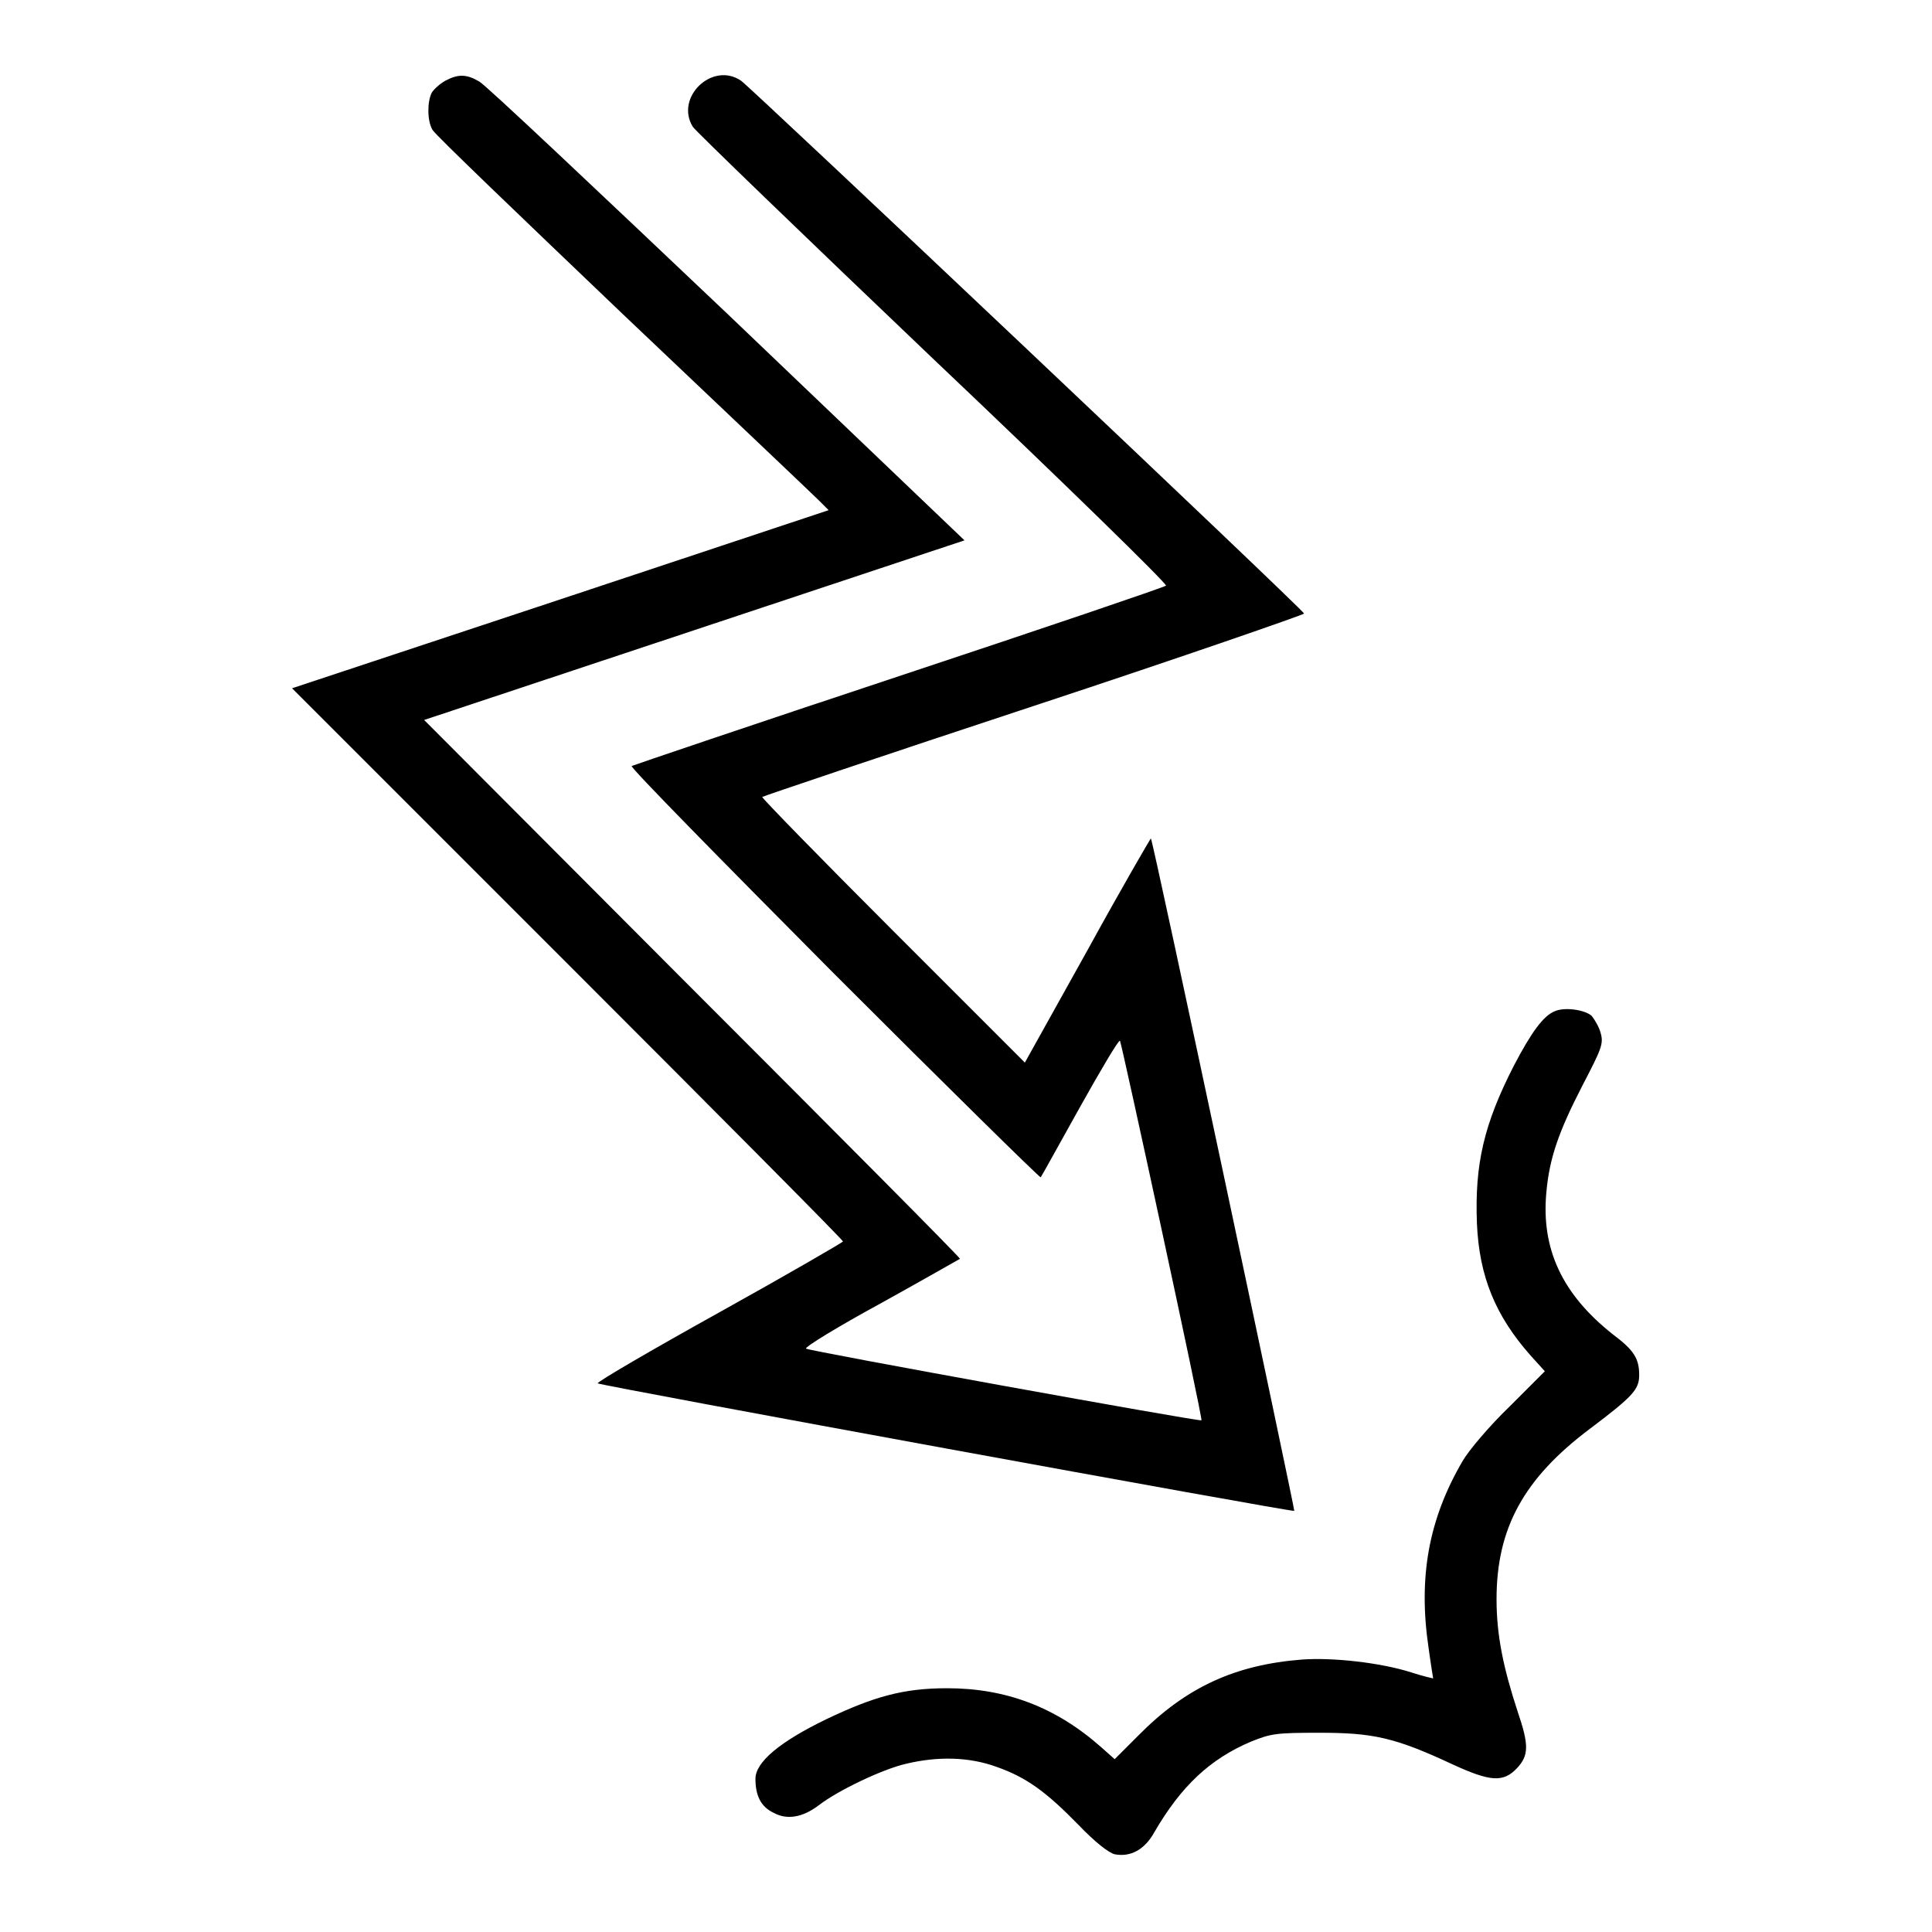
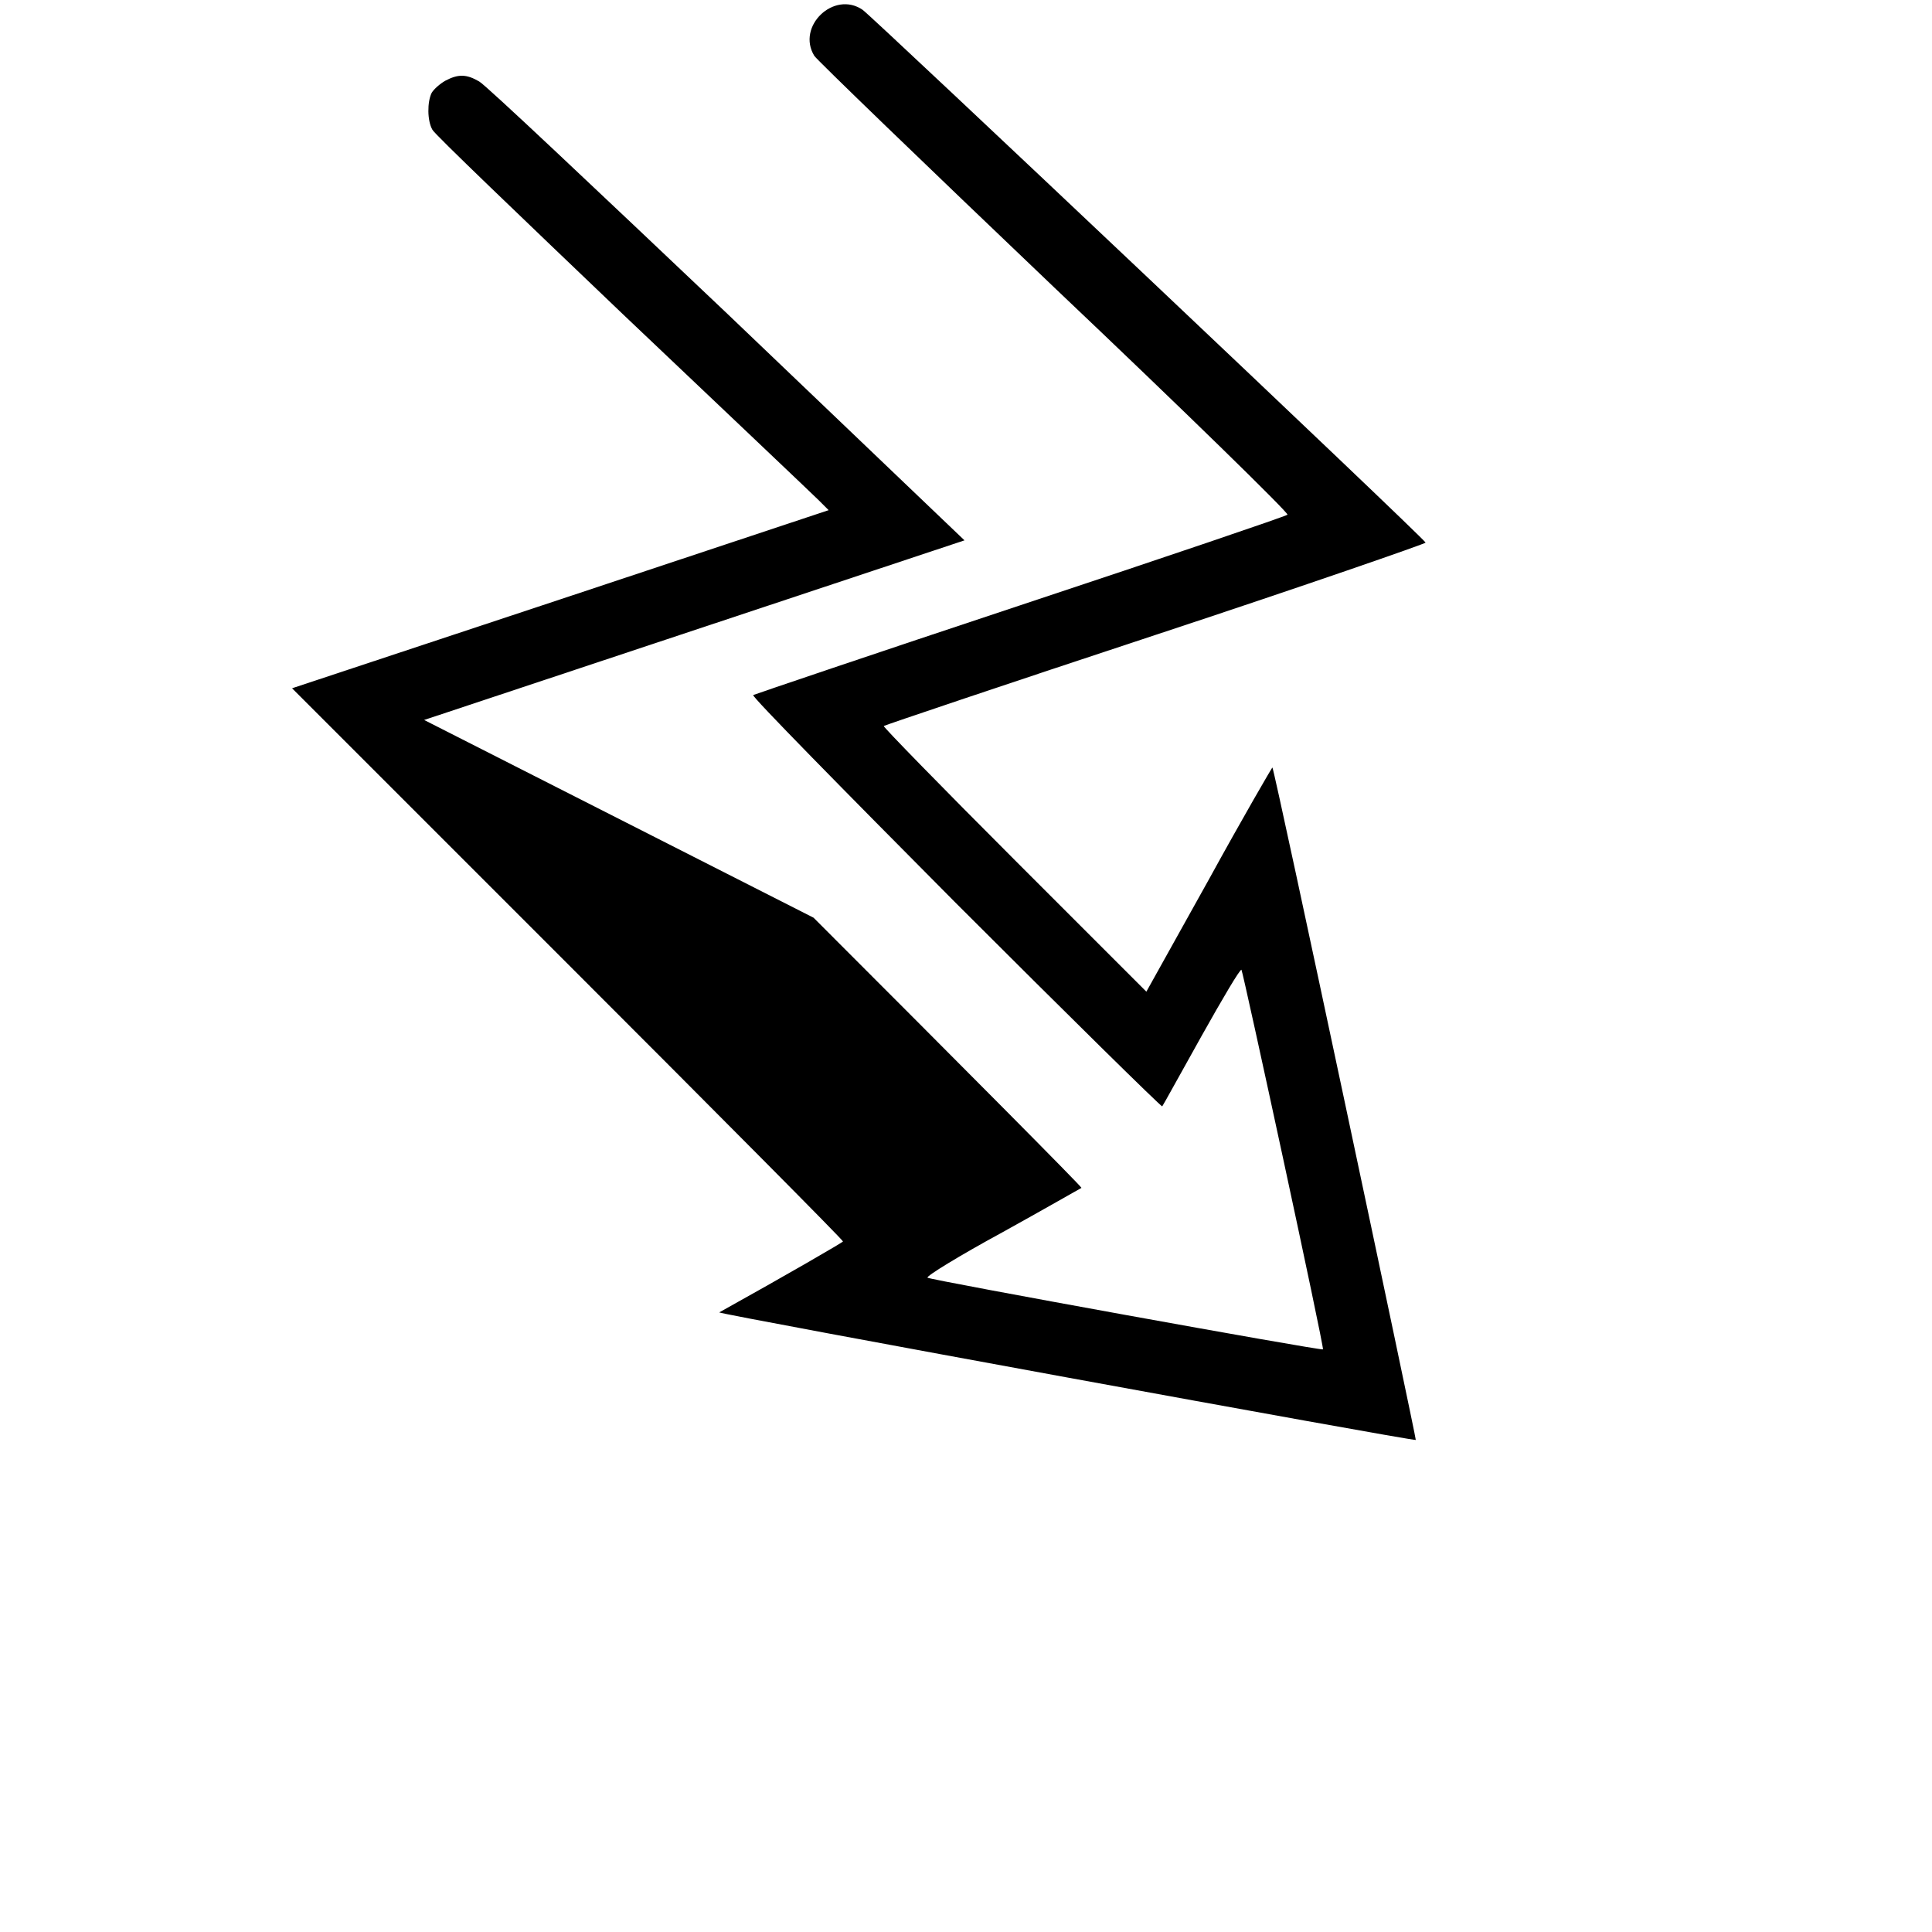
<svg xmlns="http://www.w3.org/2000/svg" version="1.1" x="0px" y="0px" viewBox="0 0 256 256" enable-background="new 0 0 256 256" xml:space="preserve">
  <g>
    <g>
      <g>
-         <path fill="#000000" d="M59,10.7c-0.7,0.4-1.5,1.1-1.8,1.6c-0.6,1.2-0.6,3.7,0.1,4.9c0.3,0.6,11.7,11.5,25.2,24.4c13.6,12.9,25.3,24,26,24.7l1.3,1.3L74.3,79.4L38.7,91.2l36.5,36.5c20.1,20.1,36.5,36.6,36.5,36.8c0,0.1-7.4,4.4-16.4,9.4c-9,5-16.2,9.2-16.1,9.4c0.3,0.3,92.1,17.1,92.3,16.9c0.1-0.1-18.7-88.8-19-89.1c0-0.1-3.9,6.6-8.4,14.8l-8.3,14.9l-17.5-17.5c-9.6-9.6-17.4-17.6-17.3-17.7c0.1-0.1,16.4-5.6,36.1-12.1c19.7-6.5,35.8-12.1,35.7-12.2c-0.2-0.6-73.4-69.8-74.6-70.6c-3.8-2.6-8.8,2.2-6.4,6.1c0.3,0.5,14.6,14.3,31.8,30.7c17.3,16.4,31.1,29.9,30.9,30.1c-0.2,0.2-16.1,5.6-35.4,12c-19.3,6.4-35.2,11.8-35.4,11.9c-0.2,0.2,11.9,12.5,26.8,27.5c14.9,14.9,27.3,27.1,27.4,27c0.1-0.1,2.4-4.3,5.2-9.3c2.8-5,5.1-8.9,5.3-8.8c0.2,0.2,11,50.1,10.8,50.3c-0.2,0.2-52.1-9.2-52.4-9.5c-0.2-0.2,4.2-2.9,9.9-6c5.6-3.1,10.3-5.8,10.5-5.9c0.1-0.1-15.9-16.2-35.5-35.8L56.2,95.4L92,83.5l35.8-11.9L96.4,41.6C79,25.1,64.3,11.2,63.5,10.8C61.8,9.8,60.7,9.8,59,10.7z" />
-         <path fill="#000000" d="M206,134c-1.5,0.6-3.1,2.8-5.4,7.2c-4,7.8-5.2,13.1-4.9,20.9c0.3,7.1,2.5,12.3,7.1,17.5l1.9,2.1l-4.7,4.7c-2.6,2.5-5.4,5.8-6.2,7.2c-4.5,7.7-5.9,15.4-4.5,24.8c0.3,2.2,0.6,4,0.6,4c0,0-1.4-0.3-2.9-0.8c-4.1-1.3-10.4-2-14.5-1.7c-8.9,0.7-15.4,3.7-21.7,10.1l-3.1,3.1l-1.8-1.6c-6-5.3-12.6-7.8-20.4-7.8c-5.8,0-9.7,1.1-16,4.1c-6.2,3-9.4,5.7-9.4,7.9c0,2.2,0.7,3.7,2.4,4.5c1.8,1,3.9,0.6,6-1c2.6-2,8.5-4.8,11.6-5.5c4.2-1,8.3-0.9,11.9,0.4c4,1.4,6.6,3.3,10.9,7.7c2.2,2.3,4,3.7,4.8,3.9c2.1,0.4,4-0.6,5.3-3c3.5-6,7.3-9.6,12.7-11.9c2.7-1.1,3.4-1.2,9.1-1.2c7.1,0,10,0.6,17.7,4.2c5,2.3,6.7,2.4,8.5,0.5c1.6-1.7,1.6-3.1,0.1-7.5c-1.9-5.8-2.8-10.1-2.8-14.9c0-9.4,3.6-16,12.4-22.6c5.7-4.3,6.5-5.2,6.5-7.1c0-2.2-0.7-3.3-3.5-5.4c-6.7-5.3-9.5-11.3-8.8-18.8c0.4-4.5,1.6-8,4.8-14.2c2.5-4.8,2.8-5.5,2.4-6.9c-0.2-0.8-0.8-1.8-1.2-2.3C210,133.8,207.3,133.4,206,134z" />
+         <path fill="#000000" d="M59,10.7c-0.7,0.4-1.5,1.1-1.8,1.6c-0.6,1.2-0.6,3.7,0.1,4.9c0.3,0.6,11.7,11.5,25.2,24.4c13.6,12.9,25.3,24,26,24.7l1.3,1.3L74.3,79.4L38.7,91.2l36.5,36.5c20.1,20.1,36.5,36.6,36.5,36.8c0,0.1-7.4,4.4-16.4,9.4c0.3,0.3,92.1,17.1,92.3,16.9c0.1-0.1-18.7-88.8-19-89.1c0-0.1-3.9,6.6-8.4,14.8l-8.3,14.9l-17.5-17.5c-9.6-9.6-17.4-17.6-17.3-17.7c0.1-0.1,16.4-5.6,36.1-12.1c19.7-6.5,35.8-12.1,35.7-12.2c-0.2-0.6-73.4-69.8-74.6-70.6c-3.8-2.6-8.8,2.2-6.4,6.1c0.3,0.5,14.6,14.3,31.8,30.7c17.3,16.4,31.1,29.9,30.9,30.1c-0.2,0.2-16.1,5.6-35.4,12c-19.3,6.4-35.2,11.8-35.4,11.9c-0.2,0.2,11.9,12.5,26.8,27.5c14.9,14.9,27.3,27.1,27.4,27c0.1-0.1,2.4-4.3,5.2-9.3c2.8-5,5.1-8.9,5.3-8.8c0.2,0.2,11,50.1,10.8,50.3c-0.2,0.2-52.1-9.2-52.4-9.5c-0.2-0.2,4.2-2.9,9.9-6c5.6-3.1,10.3-5.8,10.5-5.9c0.1-0.1-15.9-16.2-35.5-35.8L56.2,95.4L92,83.5l35.8-11.9L96.4,41.6C79,25.1,64.3,11.2,63.5,10.8C61.8,9.8,60.7,9.8,59,10.7z" />
      </g>
    </g>
  </g>
</svg>